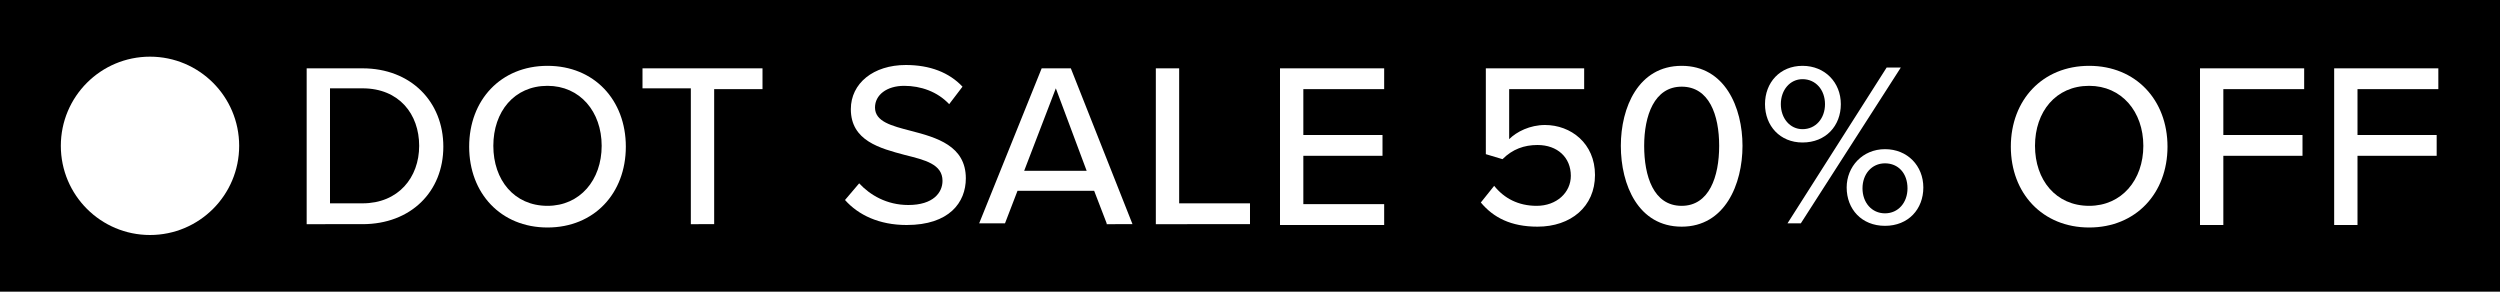
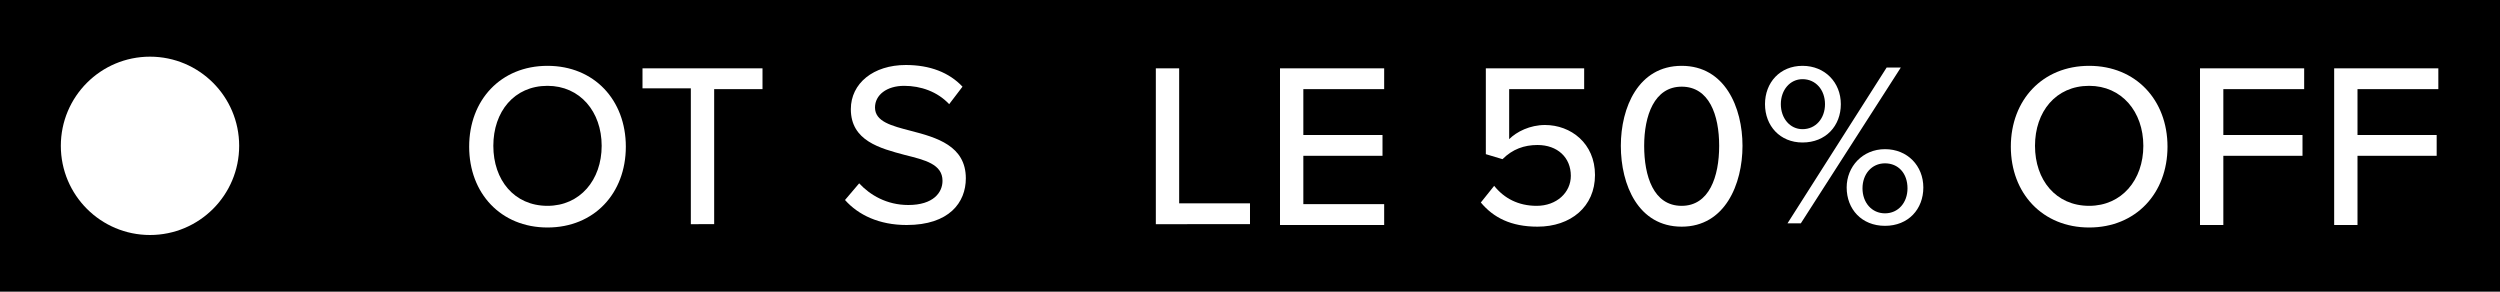
<svg xmlns="http://www.w3.org/2000/svg" version="1.1" id="Layer_1" x="0px" y="0px" viewBox="0 0 300 35" style="enable-background:new 0 0 300 35;" xml:space="preserve">
  <style type="text/css">
	.st0{fill:#FFFFFF;}
</style>
  <rect x="-0.6" y="-0.4" width="301.5" height="35.8" />
  <g>
    <g>
      <g>
-         <path class="st0" d="M36.8,26.8V8.2h6.7c5.8,0,9.7,4,9.7,9.4c0,5.4-3.9,9.3-9.7,9.3H36.8z M39.6,24.4h3.9c4.3,0,6.8-3.1,6.8-6.9     c0-3.8-2.4-6.9-6.8-6.9h-3.9V24.4z" />
        <path class="st0" d="M65.7,7.9c5.6,0,9.4,4.1,9.4,9.7s-3.8,9.7-9.4,9.7c-5.6,0-9.4-4.1-9.4-9.7S60.1,7.9,65.7,7.9z M65.7,10.3     c-4,0-6.5,3.1-6.5,7.2c0,4.1,2.5,7.2,6.5,7.2c3.9,0,6.5-3.1,6.5-7.2C72.2,13.4,69.6,10.3,65.7,10.3z" />
        <path class="st0" d="M82.9,26.8V10.6h-5.8V8.2h14.4v2.5h-5.8v16.2H82.9z" />
        <path class="st0" d="M103.1,22c1.3,1.4,3.3,2.6,5.9,2.6c3,0,4.1-1.5,4.1-2.9c0-2-2.1-2.5-4.5-3.1c-3-0.8-6.5-1.7-6.5-5.5     c0-3.1,2.7-5.3,6.6-5.3c2.9,0,5.2,0.9,6.8,2.6l-1.6,2.1c-1.4-1.5-3.4-2.2-5.4-2.2c-2.1,0-3.5,1.1-3.5,2.6c0,1.7,2,2.2,4.3,2.8     c3.1,0.8,6.6,1.8,6.6,5.7c0,2.9-2,5.6-7.1,5.6c-3.3,0-5.8-1.2-7.4-3L103.1,22z" />
-         <path class="st0" d="M132.8,26.8l-1.5-3.9h-9.2l-1.5,3.9h-3.1L125,8.2h3.5l7.4,18.7H132.8z M126.7,10.6l-3.8,9.9h7.5L126.7,10.6z     " />
        <path class="st0" d="M138.7,26.8V8.2h2.8v16.2h8.5v2.5H138.7z" />
        <path class="st0" d="M153.6,26.8V8.2h12.5v2.5h-9.7v5.5h9.5v2.5h-9.5v5.8h9.7v2.5H153.6z" />
        <path class="st0" d="M179.3,22.3c1.2,1.5,2.9,2.4,5.1,2.4c2.4,0,4.1-1.6,4.1-3.6c0-2.2-1.6-3.7-4-3.7c-1.6,0-3,0.5-4.2,1.7     l-2-0.6V8.2h11.8v2.5h-9v6c0.9-0.9,2.5-1.7,4.3-1.7c3.1,0,6,2.2,6,6c0,3.8-2.9,6.2-6.9,6.2c-3.2,0-5.3-1.1-6.8-2.9L179.3,22.3z" />
        <path class="st0" d="M201.8,7.9c5.2,0,7.3,5,7.3,9.6c0,4.6-2.1,9.7-7.3,9.7c-5.2,0-7.3-5-7.3-9.7C194.5,12.9,196.6,7.9,201.8,7.9     z M201.8,10.4c-3.3,0-4.5,3.5-4.5,7.1s1.1,7.2,4.5,7.2c3.3,0,4.5-3.5,4.5-7.2S205.1,10.4,201.8,10.4z" />
        <path class="st0" d="M216.3,7.9c2.7,0,4.6,2,4.6,4.6c0,2.6-1.8,4.6-4.6,4.6c-2.7,0-4.5-2-4.5-4.6C211.8,9.9,213.6,7.9,216.3,7.9z      M216.3,9.5c-1.5,0-2.6,1.3-2.6,3c0,1.7,1.1,3,2.6,3c1.6,0,2.7-1.3,2.7-3C219,10.8,217.9,9.5,216.3,9.5z M214.5,26.8l11.9-18.7     h1.7l-12,18.7H214.5z M226.2,17.9c2.7,0,4.6,2,4.6,4.6c0,2.6-1.8,4.6-4.6,4.6s-4.6-2-4.6-4.6C221.6,20,223.5,17.9,226.2,17.9z      M226.2,19.6c-1.6,0-2.7,1.3-2.7,3c0,1.7,1.1,3,2.7,3c1.6,0,2.7-1.3,2.7-3C228.9,20.8,227.8,19.6,226.2,19.6z" />
        <path class="st0" d="M250.7,7.9c5.6,0,9.4,4.1,9.4,9.7s-3.8,9.7-9.4,9.7c-5.6,0-9.4-4.1-9.4-9.7S245.1,7.9,250.7,7.9z      M250.7,10.3c-4,0-6.5,3.1-6.5,7.2c0,4.1,2.5,7.2,6.5,7.2c3.9,0,6.5-3.1,6.5-7.2C257.2,13.4,254.6,10.3,250.7,10.3z" />
        <path class="st0" d="M264,26.8V8.2h12.5v2.5h-9.7v5.5h9.5v2.5h-9.5v8.3H264z" />
        <path class="st0" d="M280.1,26.8V8.2h12.5v2.5h-9.7v5.5h9.5v2.5h-9.5v8.3H280.1z" />
      </g>
    </g>
    <circle class="st0" cx="18" cy="17.5" r="10.7" />
  </g>
</svg>